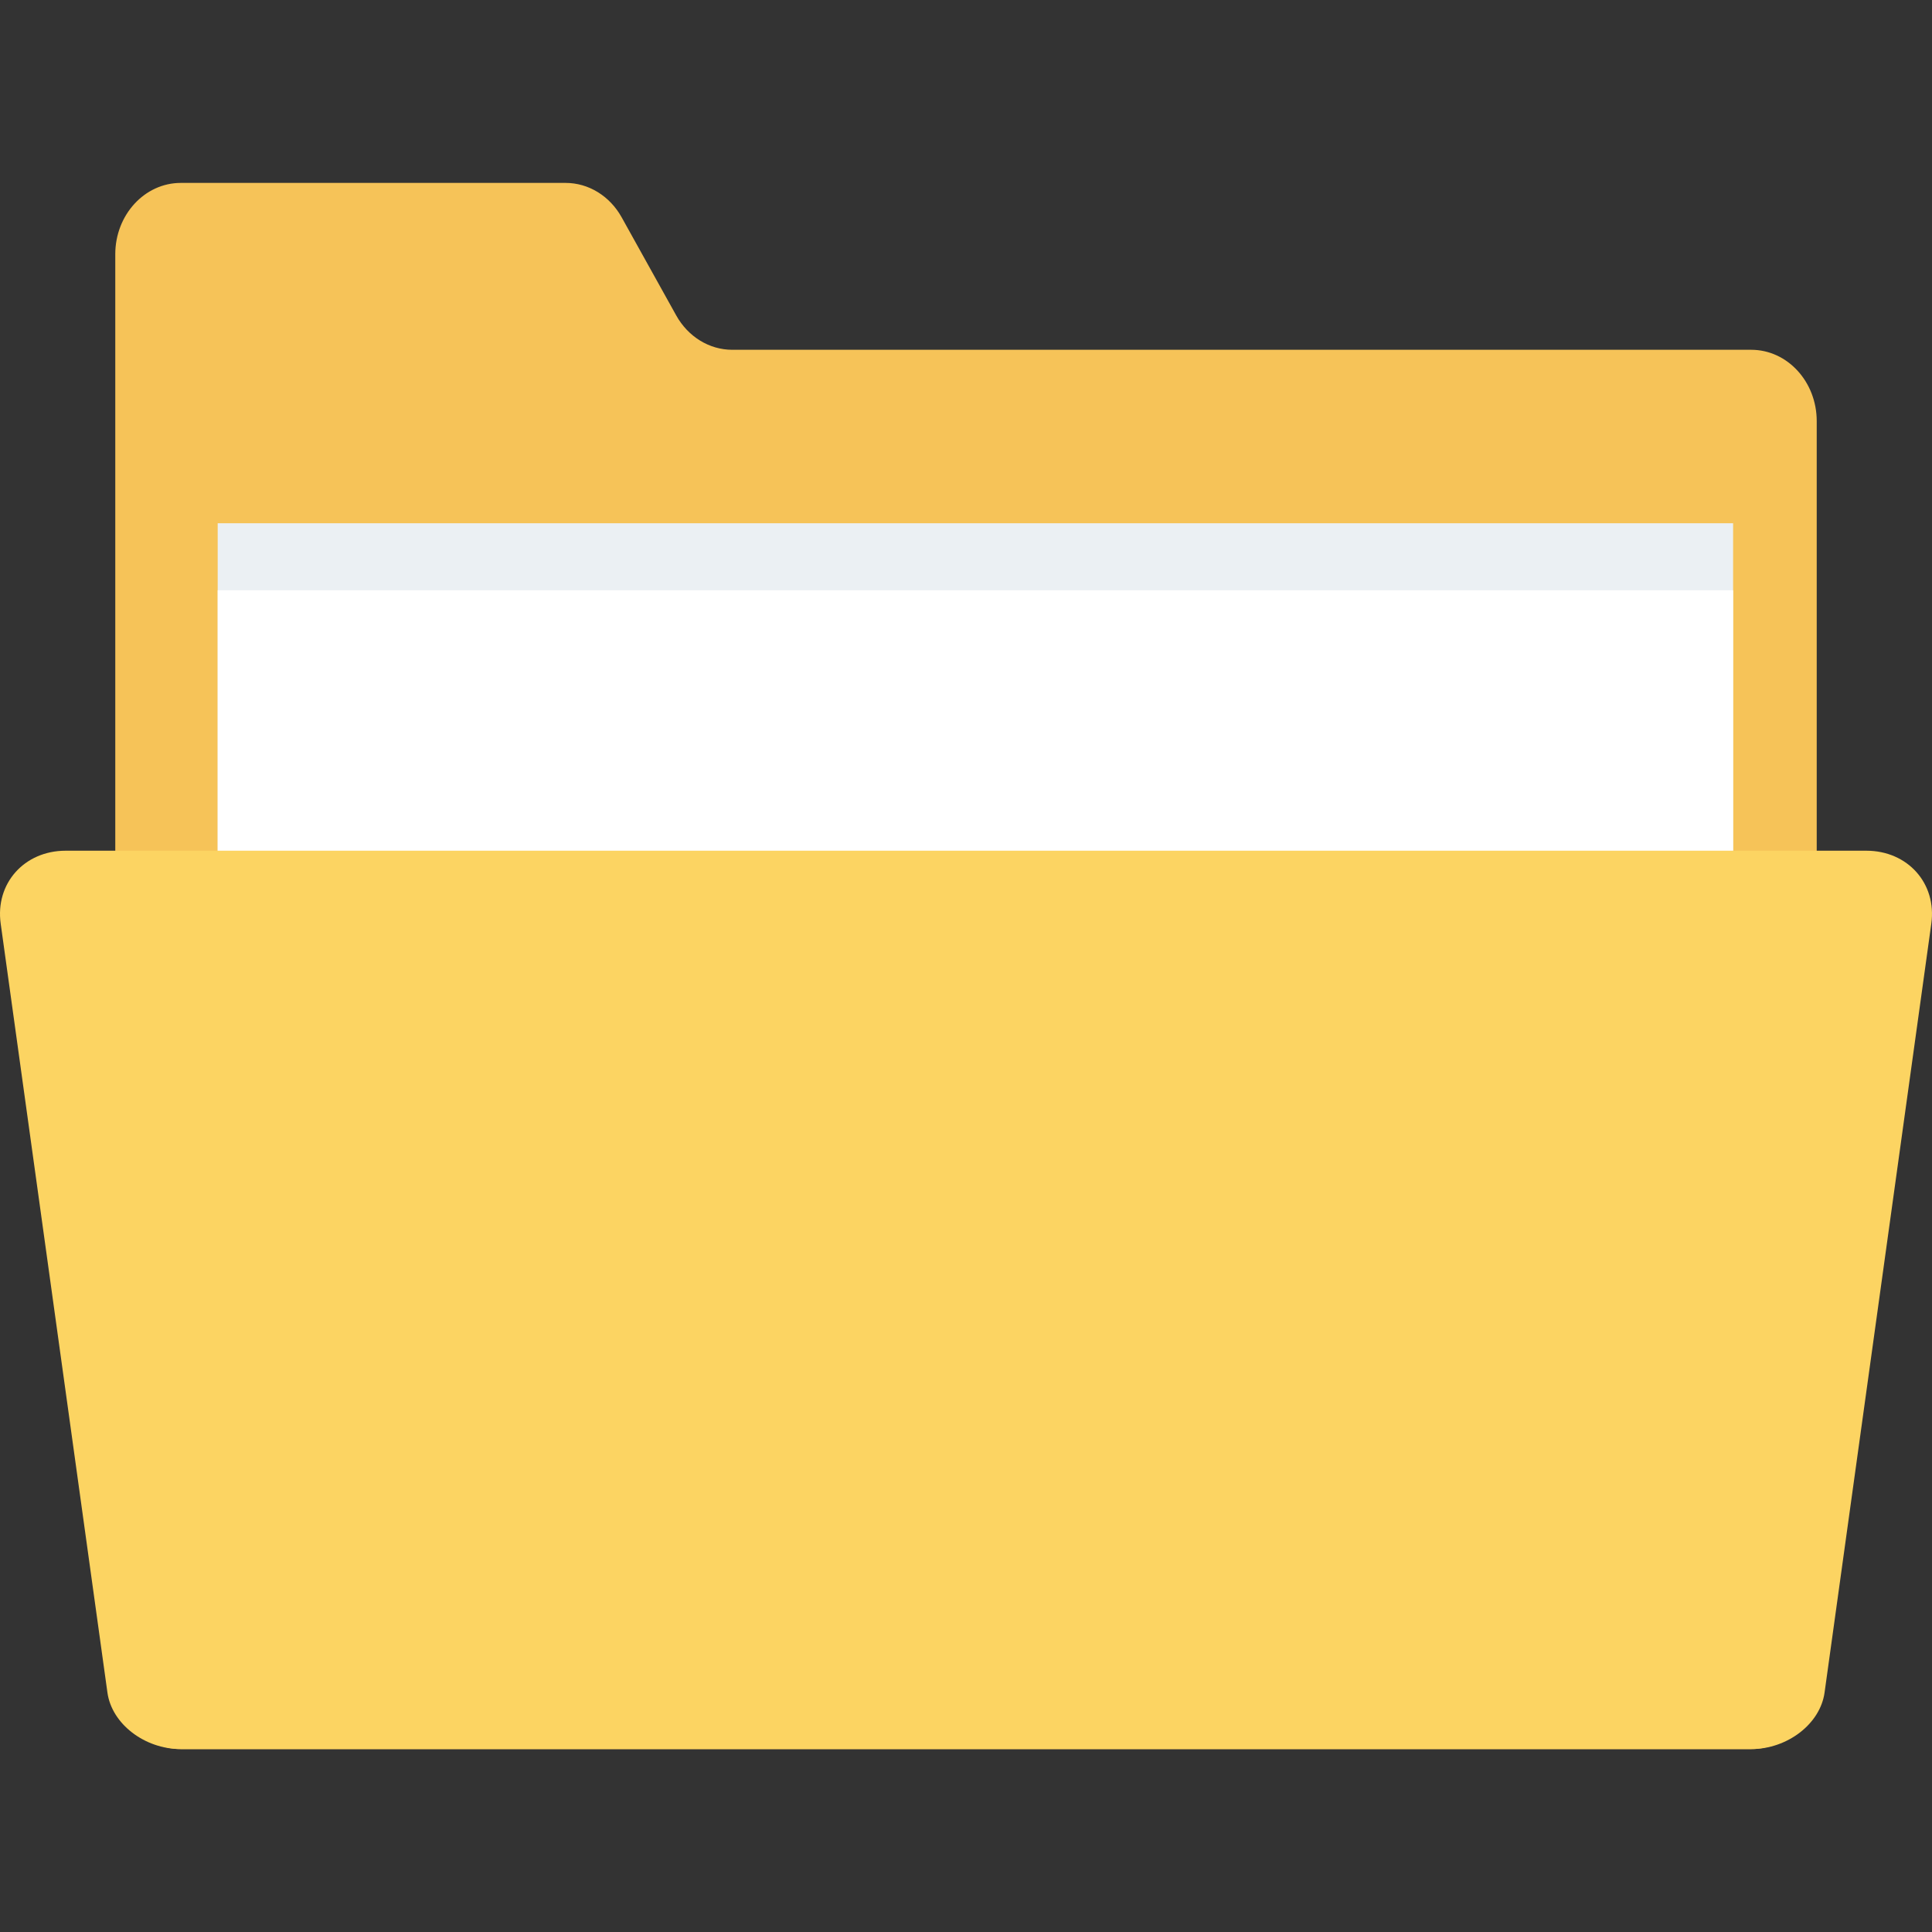
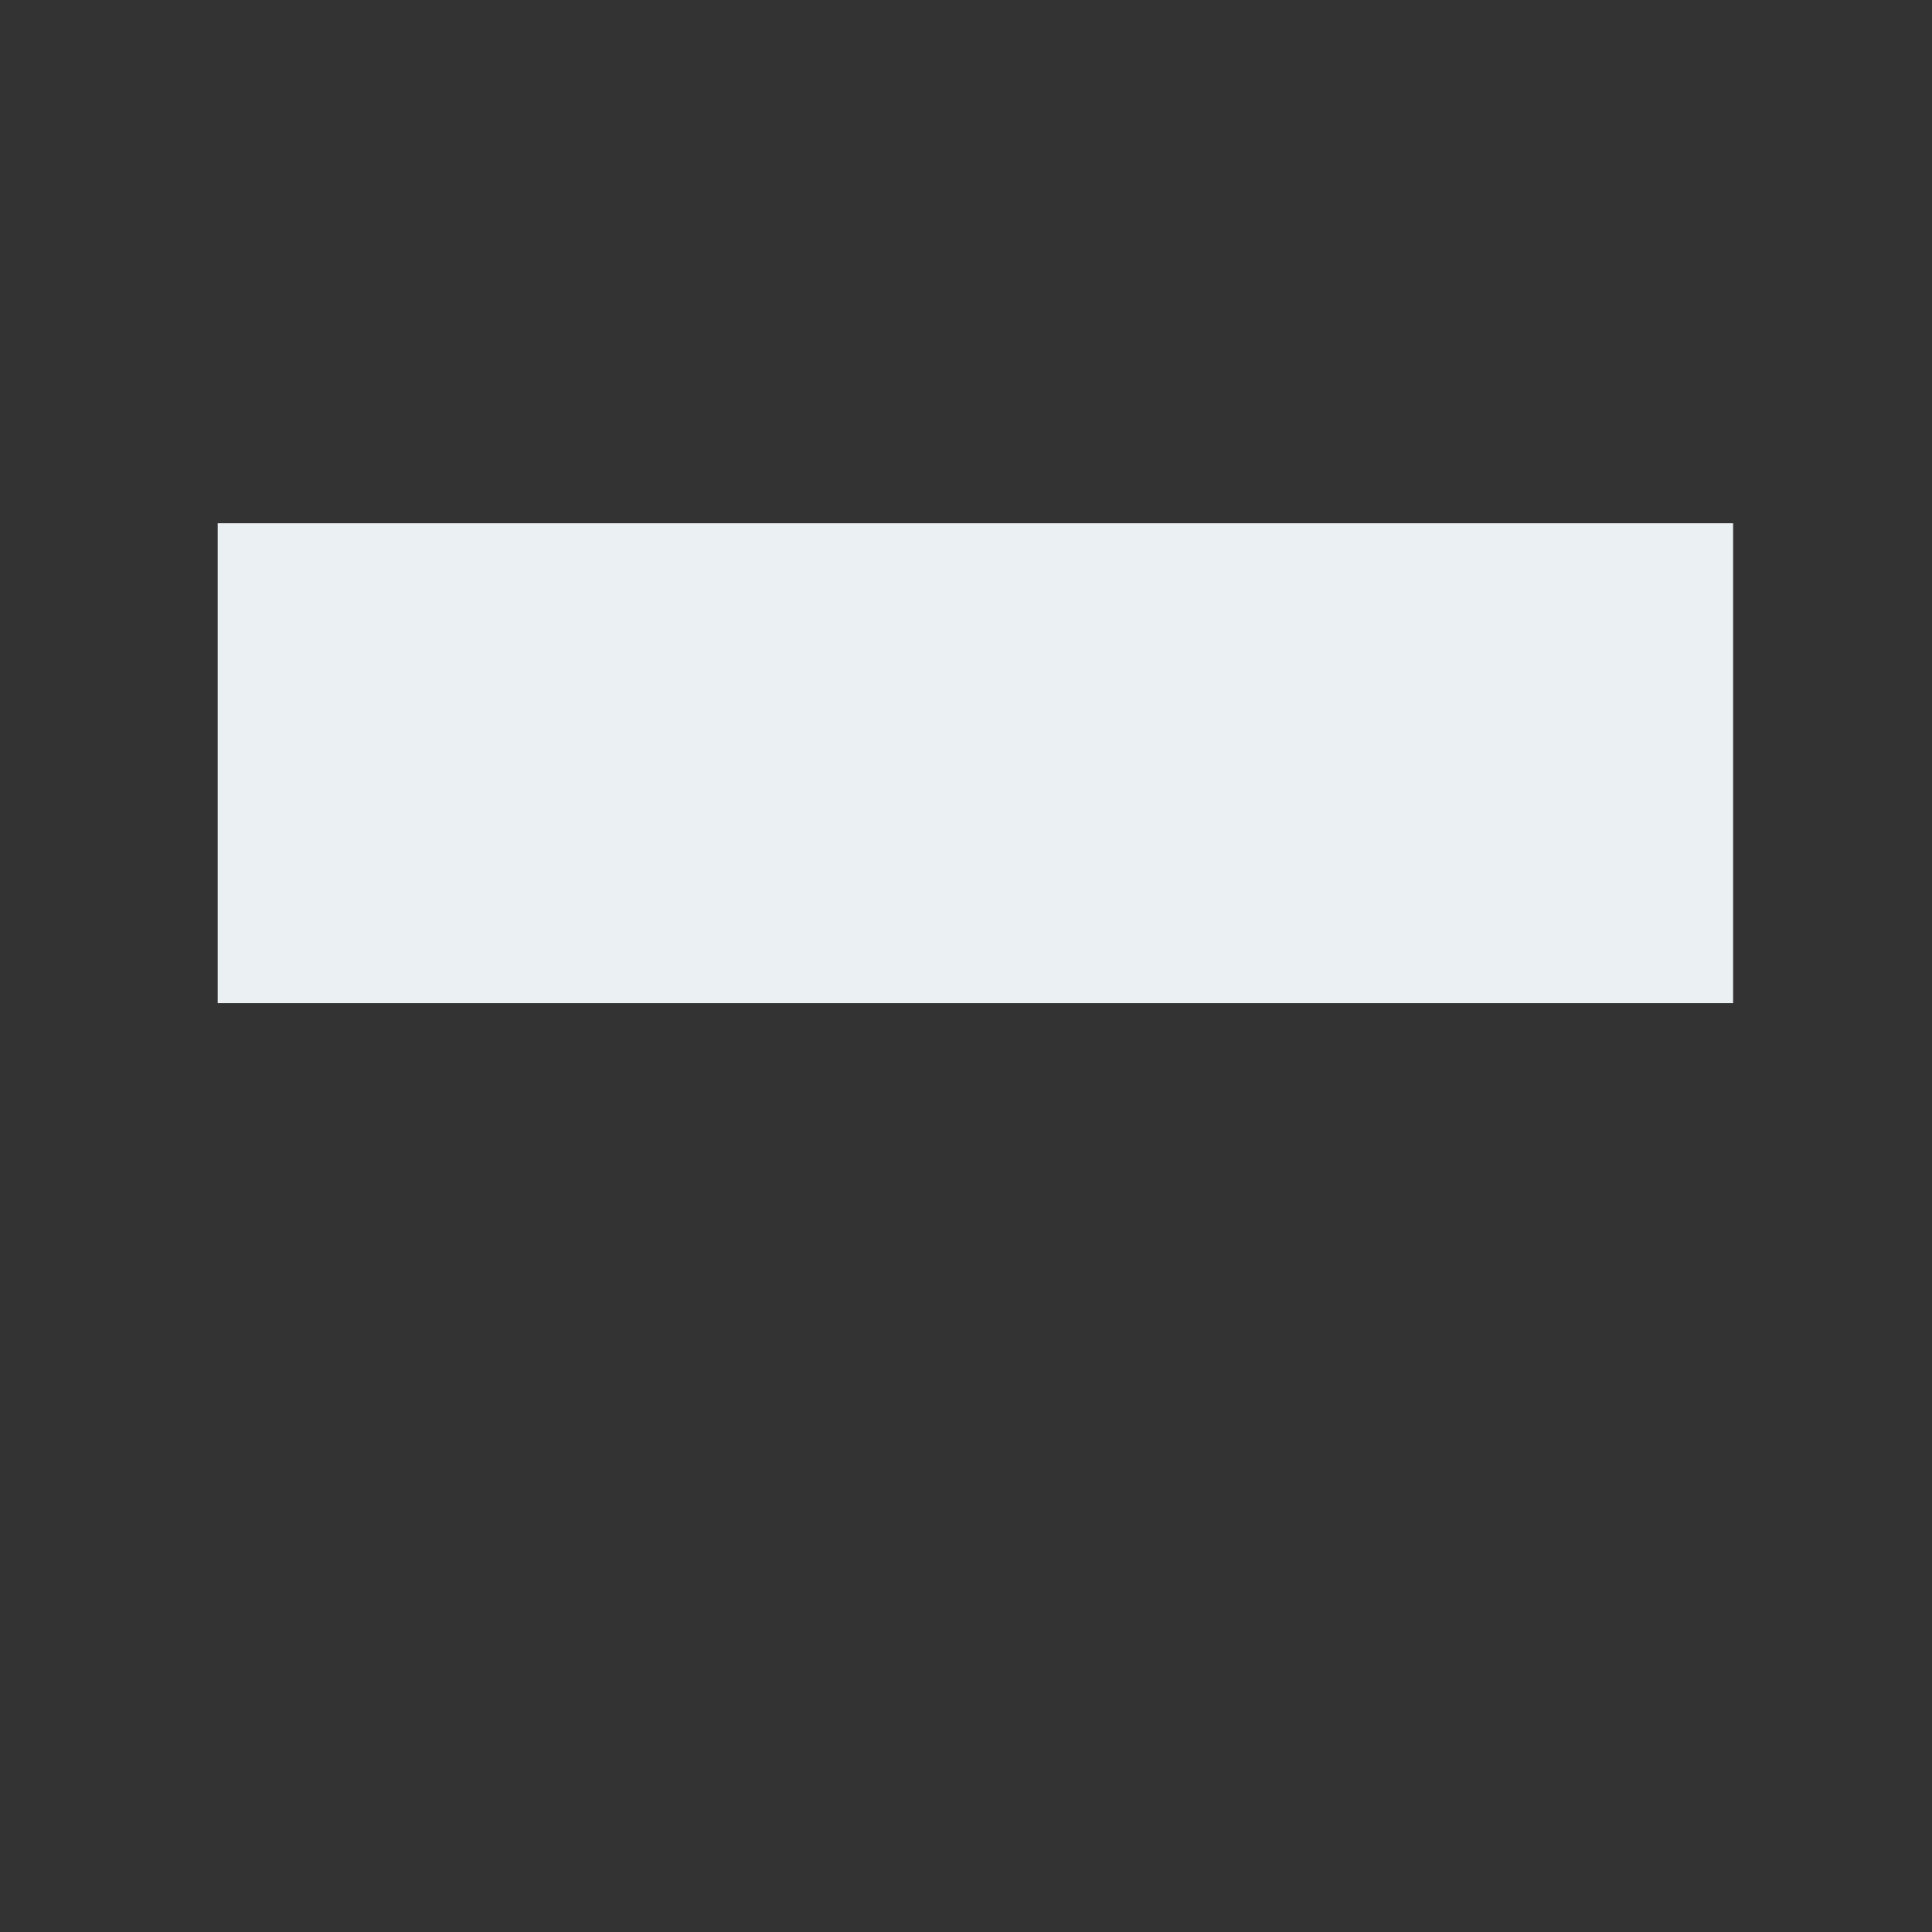
<svg xmlns="http://www.w3.org/2000/svg" version="1.1" id="Layer_1" viewBox="0 0 491.52 491.52" xml:space="preserve">
  <rect x="0" y="0" width="491.52" height="491.52" fill="#333333" stroke="none" />
-   <path style="fill:#F6C358;" d="M445.522,88.989h-259.23c-5.832,0-11.24-3.318-14.26-8.749l-13.88-24.957  c-3.021-5.432-8.427-8.749-14.259-8.749H45.998c-9.208,0-16.671,8.126-16.671,18.15v362.151c0,10.024,7.463,18.15,16.671,18.15  h399.523c9.207,0,16.671-8.126,16.671-18.15V107.14C462.192,97.116,454.728,88.989,445.522,88.989z" />
  <rect x="55.383" y="133.12" style="fill:#EBF0F3;" width="385.536" height="122.092" />
-   <rect x="55.383" y="150.17" style="fill:#FFFFFF;" width="385.536" height="122.092" />
-   <path style="fill:#FCD462;" d="M474.806,216.429H16.714c-10.557,0-17.956,8.348-16.541,18.538l27.158,195.639  c1.107,7.974,9.46,14.379,18.667,14.379h399.523c9.207,0,17.56-6.405,18.667-14.379l27.158-195.639  C492.761,224.777,485.362,216.429,474.806,216.429z" />
</svg>